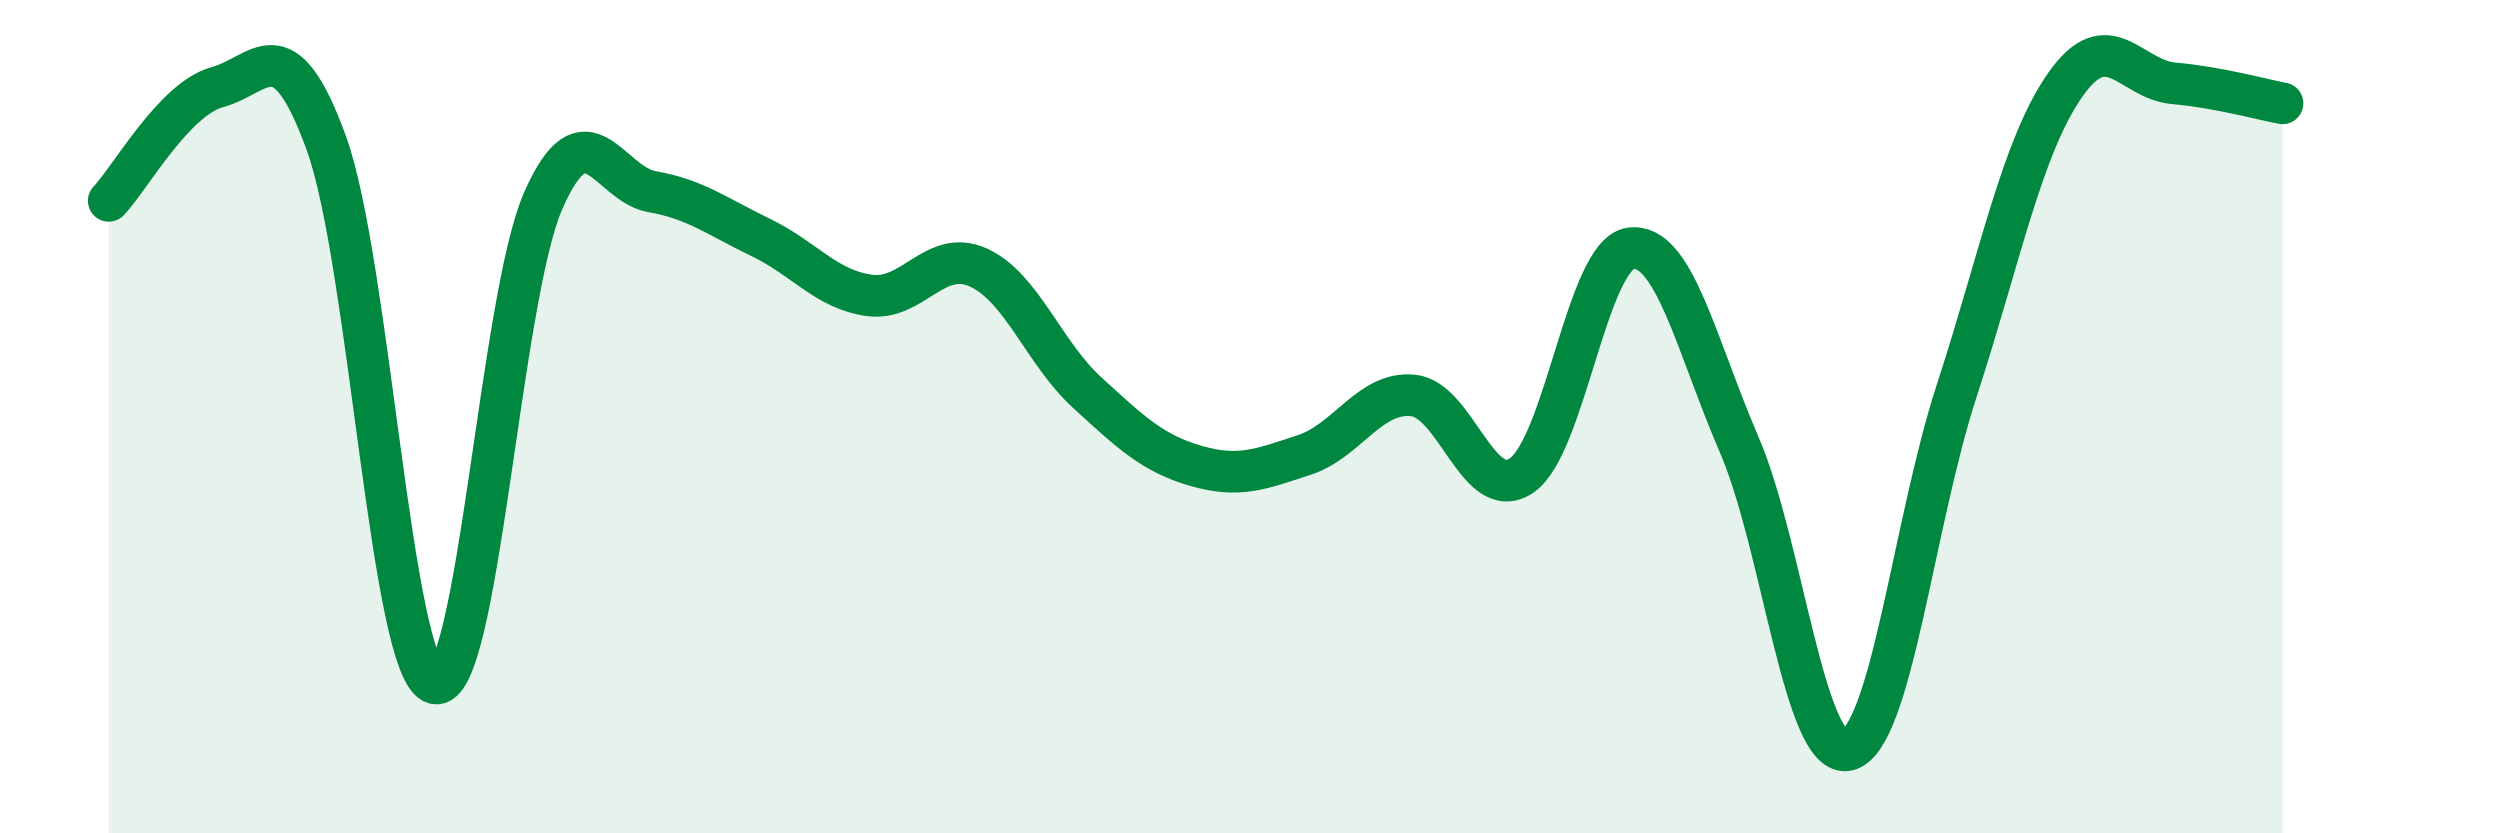
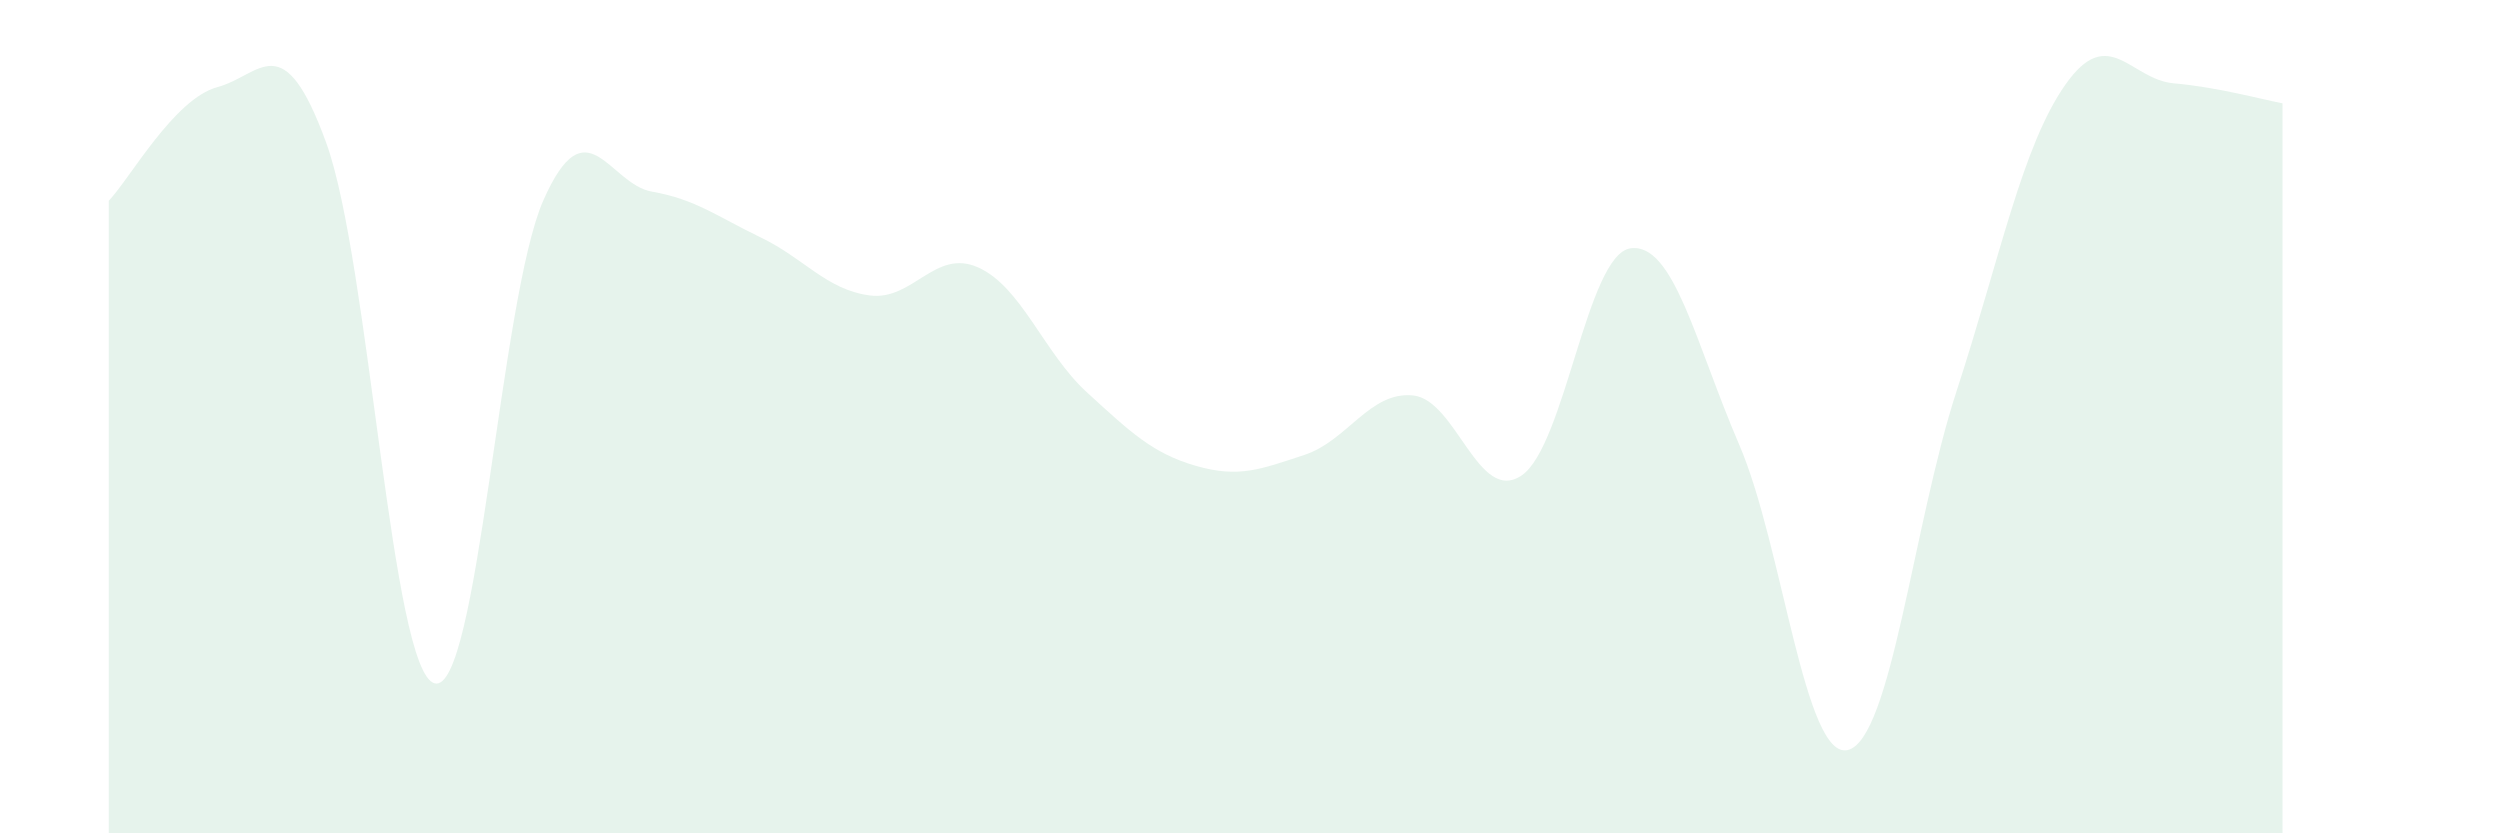
<svg xmlns="http://www.w3.org/2000/svg" width="60" height="20" viewBox="0 0 60 20">
  <path d="M 2.61,4.82 C 3.13,4.27 4.18,2.37 5.22,2.09 C 6.26,1.81 6.79,0.57 7.83,3.43 C 8.87,6.29 9.39,16.12 10.43,16.4 C 11.47,16.68 12,7.17 13.04,4.81 C 14.08,2.45 14.61,4.42 15.65,4.6 C 16.69,4.78 17.22,5.2 18.26,5.7 C 19.3,6.2 19.83,6.95 20.87,7.09 C 21.91,7.23 22.44,5.95 23.48,6.42 C 24.52,6.89 25.05,8.47 26.09,9.42 C 27.13,10.37 27.66,10.88 28.7,11.18 C 29.74,11.48 30.26,11.26 31.3,10.92 C 32.34,10.58 32.87,9.39 33.91,9.49 C 34.95,9.59 35.48,12.12 36.52,11.41 C 37.56,10.7 38.09,6.11 39.13,5.96 C 40.17,5.81 40.7,8.26 41.74,10.67 C 42.78,13.08 43.31,18.26 44.35,18 C 45.39,17.74 45.92,12.57 46.96,9.38 C 48,6.19 48.53,3.51 49.57,2.03 C 50.61,0.55 51.13,1.91 52.17,2 C 53.21,2.09 54.26,2.38 54.78,2.48L54.78 20L2.61 20Z" fill="#008740" opacity="0.1" stroke-linecap="round" stroke-linejoin="round" />
-   <path d="M 2.61,4.82 C 3.13,4.27 4.18,2.37 5.22,2.09 C 6.26,1.81 6.79,0.57 7.83,3.43 C 8.87,6.29 9.39,16.12 10.43,16.4 C 11.47,16.68 12,7.17 13.04,4.81 C 14.08,2.45 14.61,4.42 15.65,4.6 C 16.69,4.78 17.22,5.2 18.26,5.7 C 19.3,6.2 19.83,6.95 20.87,7.09 C 21.91,7.23 22.44,5.95 23.48,6.42 C 24.52,6.89 25.05,8.47 26.09,9.42 C 27.13,10.37 27.66,10.88 28.7,11.18 C 29.74,11.48 30.26,11.26 31.3,10.92 C 32.34,10.58 32.87,9.39 33.91,9.49 C 34.95,9.59 35.48,12.12 36.52,11.41 C 37.56,10.7 38.09,6.11 39.13,5.96 C 40.17,5.81 40.7,8.26 41.74,10.67 C 42.78,13.08 43.31,18.26 44.35,18 C 45.39,17.74 45.92,12.57 46.96,9.38 C 48,6.19 48.53,3.51 49.57,2.03 C 50.61,0.55 51.13,1.91 52.17,2 C 53.21,2.09 54.26,2.38 54.78,2.48" stroke="#008740" stroke-width="1" fill="none" stroke-linecap="round" stroke-linejoin="round" />
</svg>